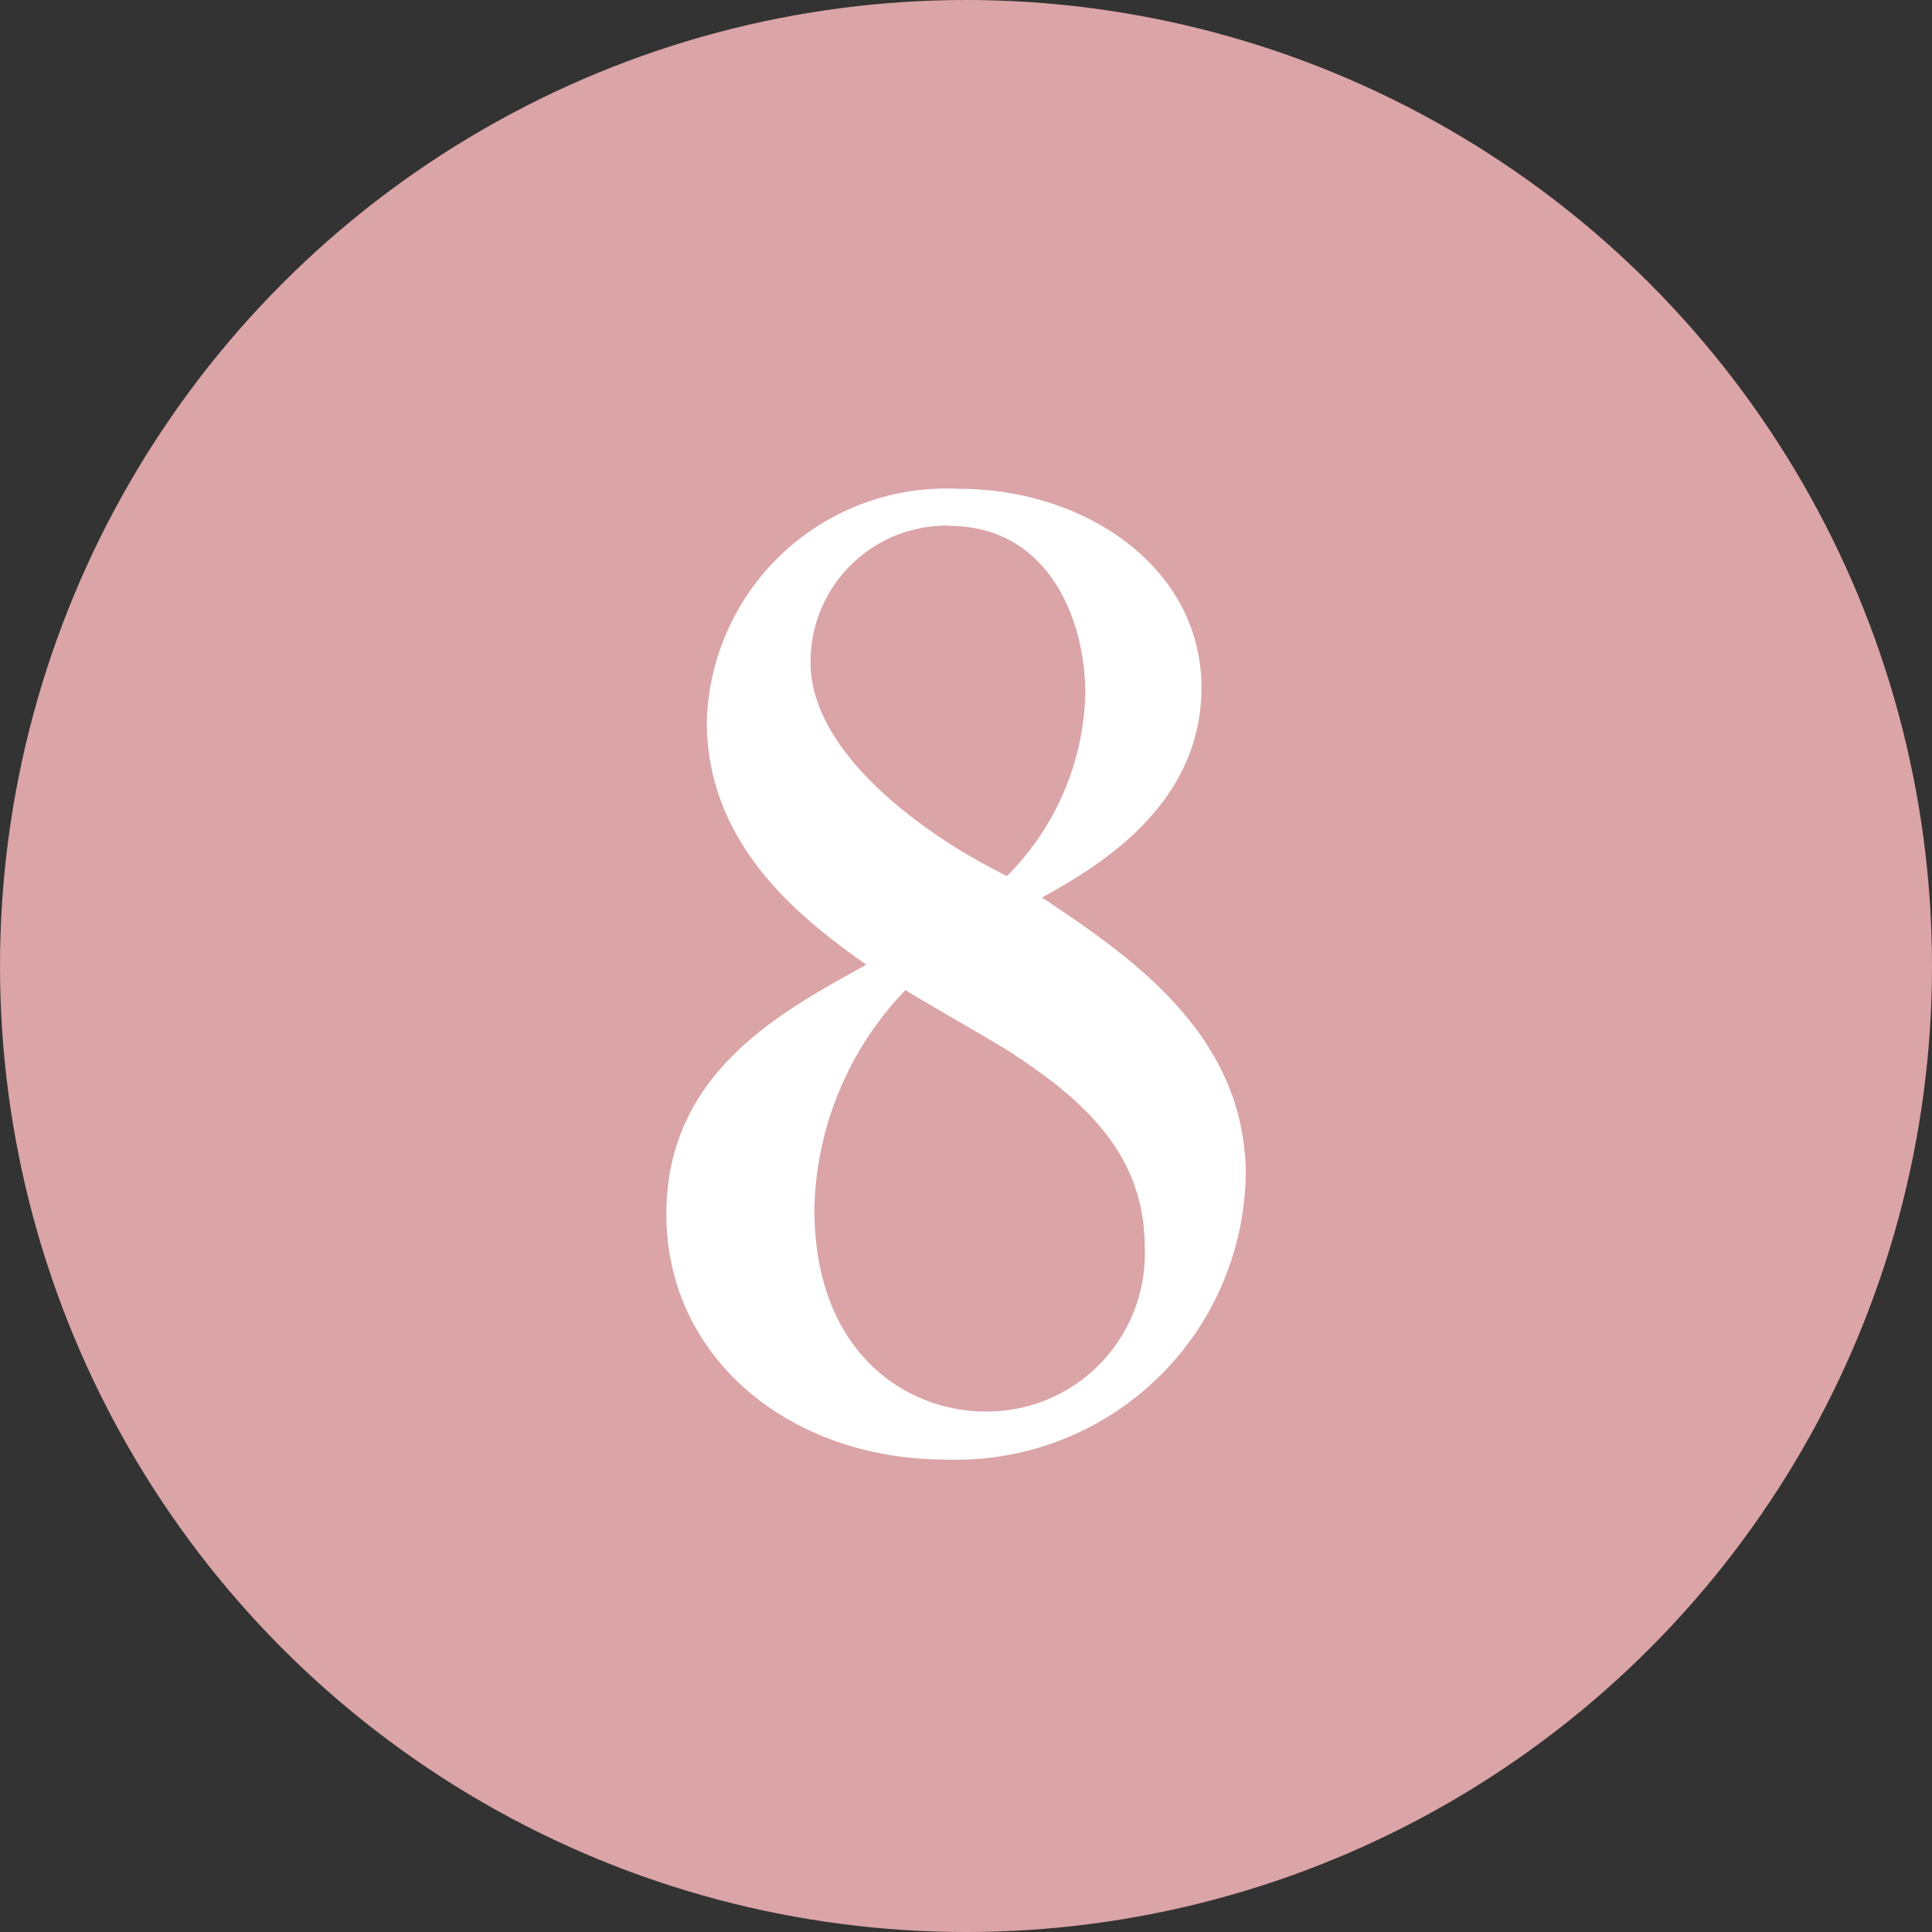
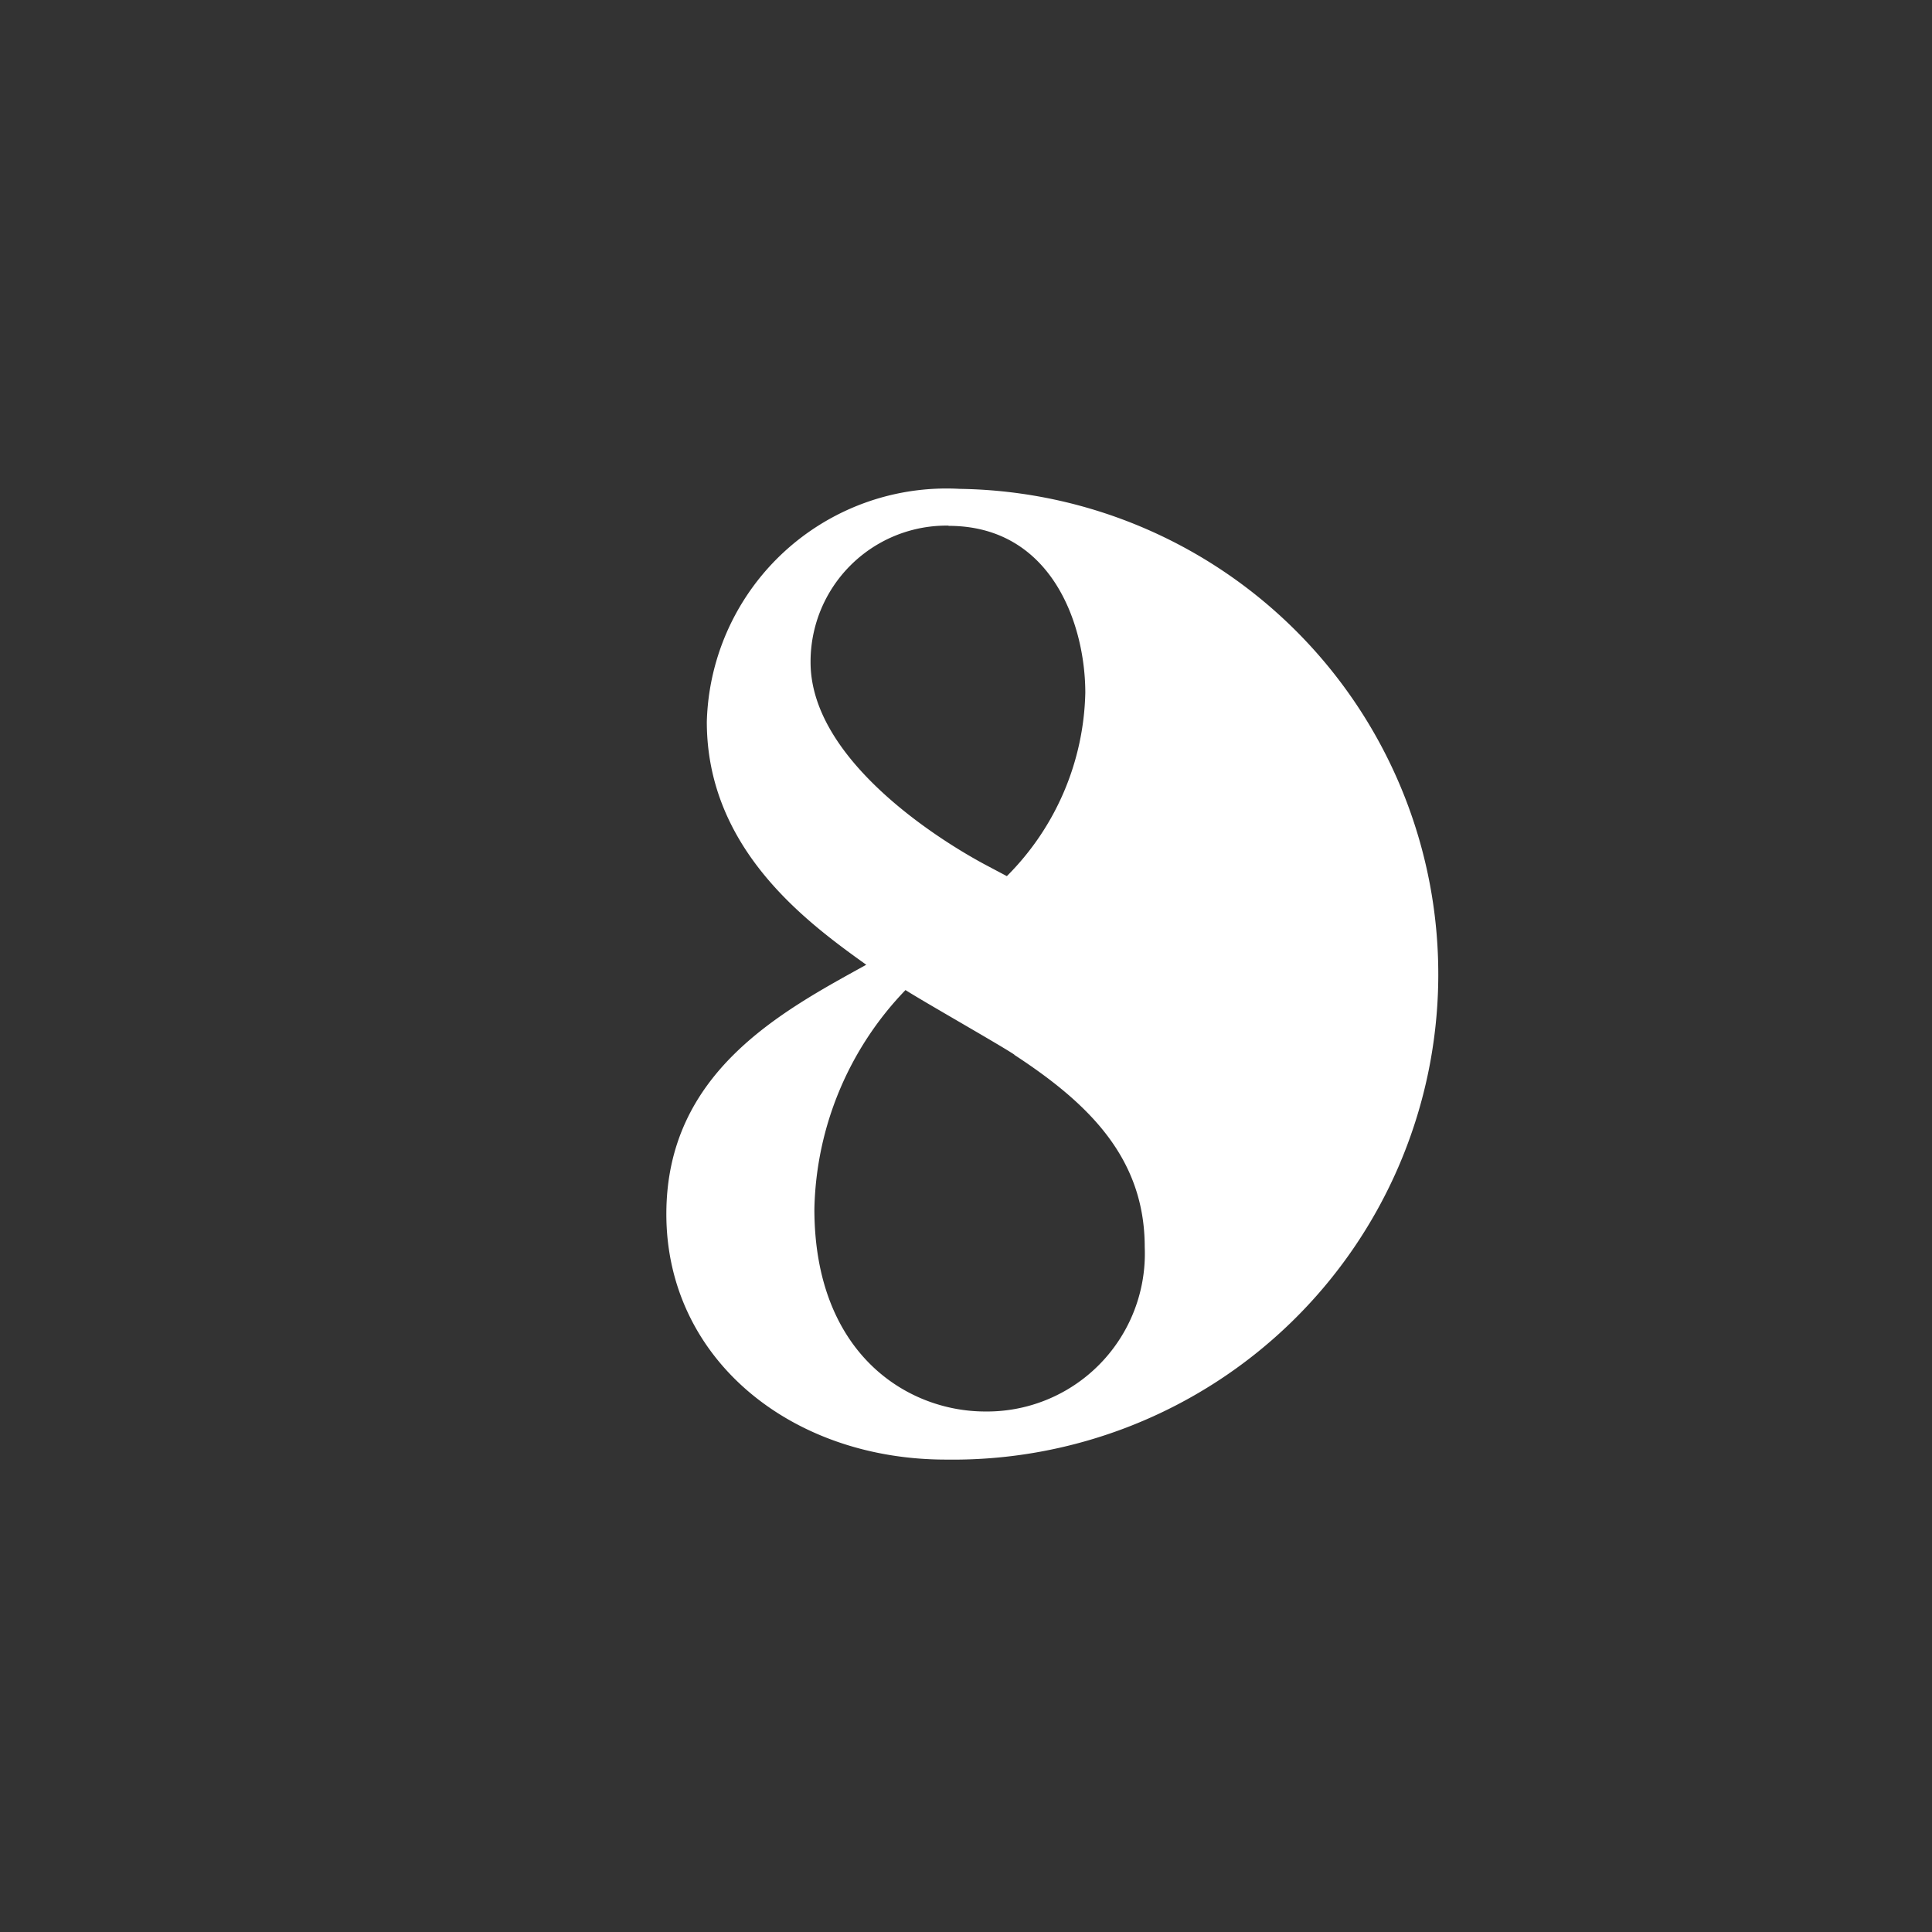
<svg xmlns="http://www.w3.org/2000/svg" width="40.484" height="40.484" viewBox="0 0 40.484 40.484">
  <rect x="0" y="0" width="40.484" height="40.484" fill="#333333" stroke="none" />
  <g id="Group_406" data-name="Group 406" transform="translate(-2072.431 -5498.415)">
-     <circle id="Ellipse_113" data-name="Ellipse 113" cx="20.242" cy="20.242" r="20.242" transform="translate(2072.431 5498.415)" fill="#dba4a6" />
    <g id="Group_115" data-name="Group 115">
-       <path id="Path_1163" data-name="Path 1163" d="M2092.254,5529c-3.262,0-5.86-2.122-5.86-5.145,0-2.97,2.413-4.243,4.189-5.224-1.22-.875-3.341-2.413-3.341-5.092a5.024,5.024,0,0,1,5.3-4.88c2.625,0,5.065,1.645,5.065,4.164,0,2.492-2.2,3.766-3.341,4.4,1.83,1.22,4.269,2.864,4.269,5.808A6.074,6.074,0,0,1,2092.254,5529Zm.053-19.571a2.851,2.851,0,0,0-2.891,2.864c0,2.042,2.705,3.739,3.713,4.269l.4.212a5.6,5.6,0,0,0,1.644-3.845C2095.171,5511.476,2094.455,5509.434,2092.307,5509.434Zm1.379,11.085c-.318-.212-1.91-1.115-2.281-1.353a6.811,6.811,0,0,0-1.909,4.588c0,3.023,1.936,4.243,3.58,4.243a3.308,3.308,0,0,0,3.342-3.447C2096.418,5522.667,2095.225,5521.526,2093.686,5520.519Z" fill="#fff" />
+       <path id="Path_1163" data-name="Path 1163" d="M2092.254,5529c-3.262,0-5.86-2.122-5.86-5.145,0-2.97,2.413-4.243,4.189-5.224-1.22-.875-3.341-2.413-3.341-5.092a5.024,5.024,0,0,1,5.3-4.88A6.074,6.074,0,0,1,2092.254,5529Zm.053-19.571a2.851,2.851,0,0,0-2.891,2.864c0,2.042,2.705,3.739,3.713,4.269l.4.212a5.6,5.6,0,0,0,1.644-3.845C2095.171,5511.476,2094.455,5509.434,2092.307,5509.434Zm1.379,11.085c-.318-.212-1.91-1.115-2.281-1.353a6.811,6.811,0,0,0-1.909,4.588c0,3.023,1.936,4.243,3.58,4.243a3.308,3.308,0,0,0,3.342-3.447C2096.418,5522.667,2095.225,5521.526,2093.686,5520.519Z" fill="#fff" />
    </g>
  </g>
</svg>